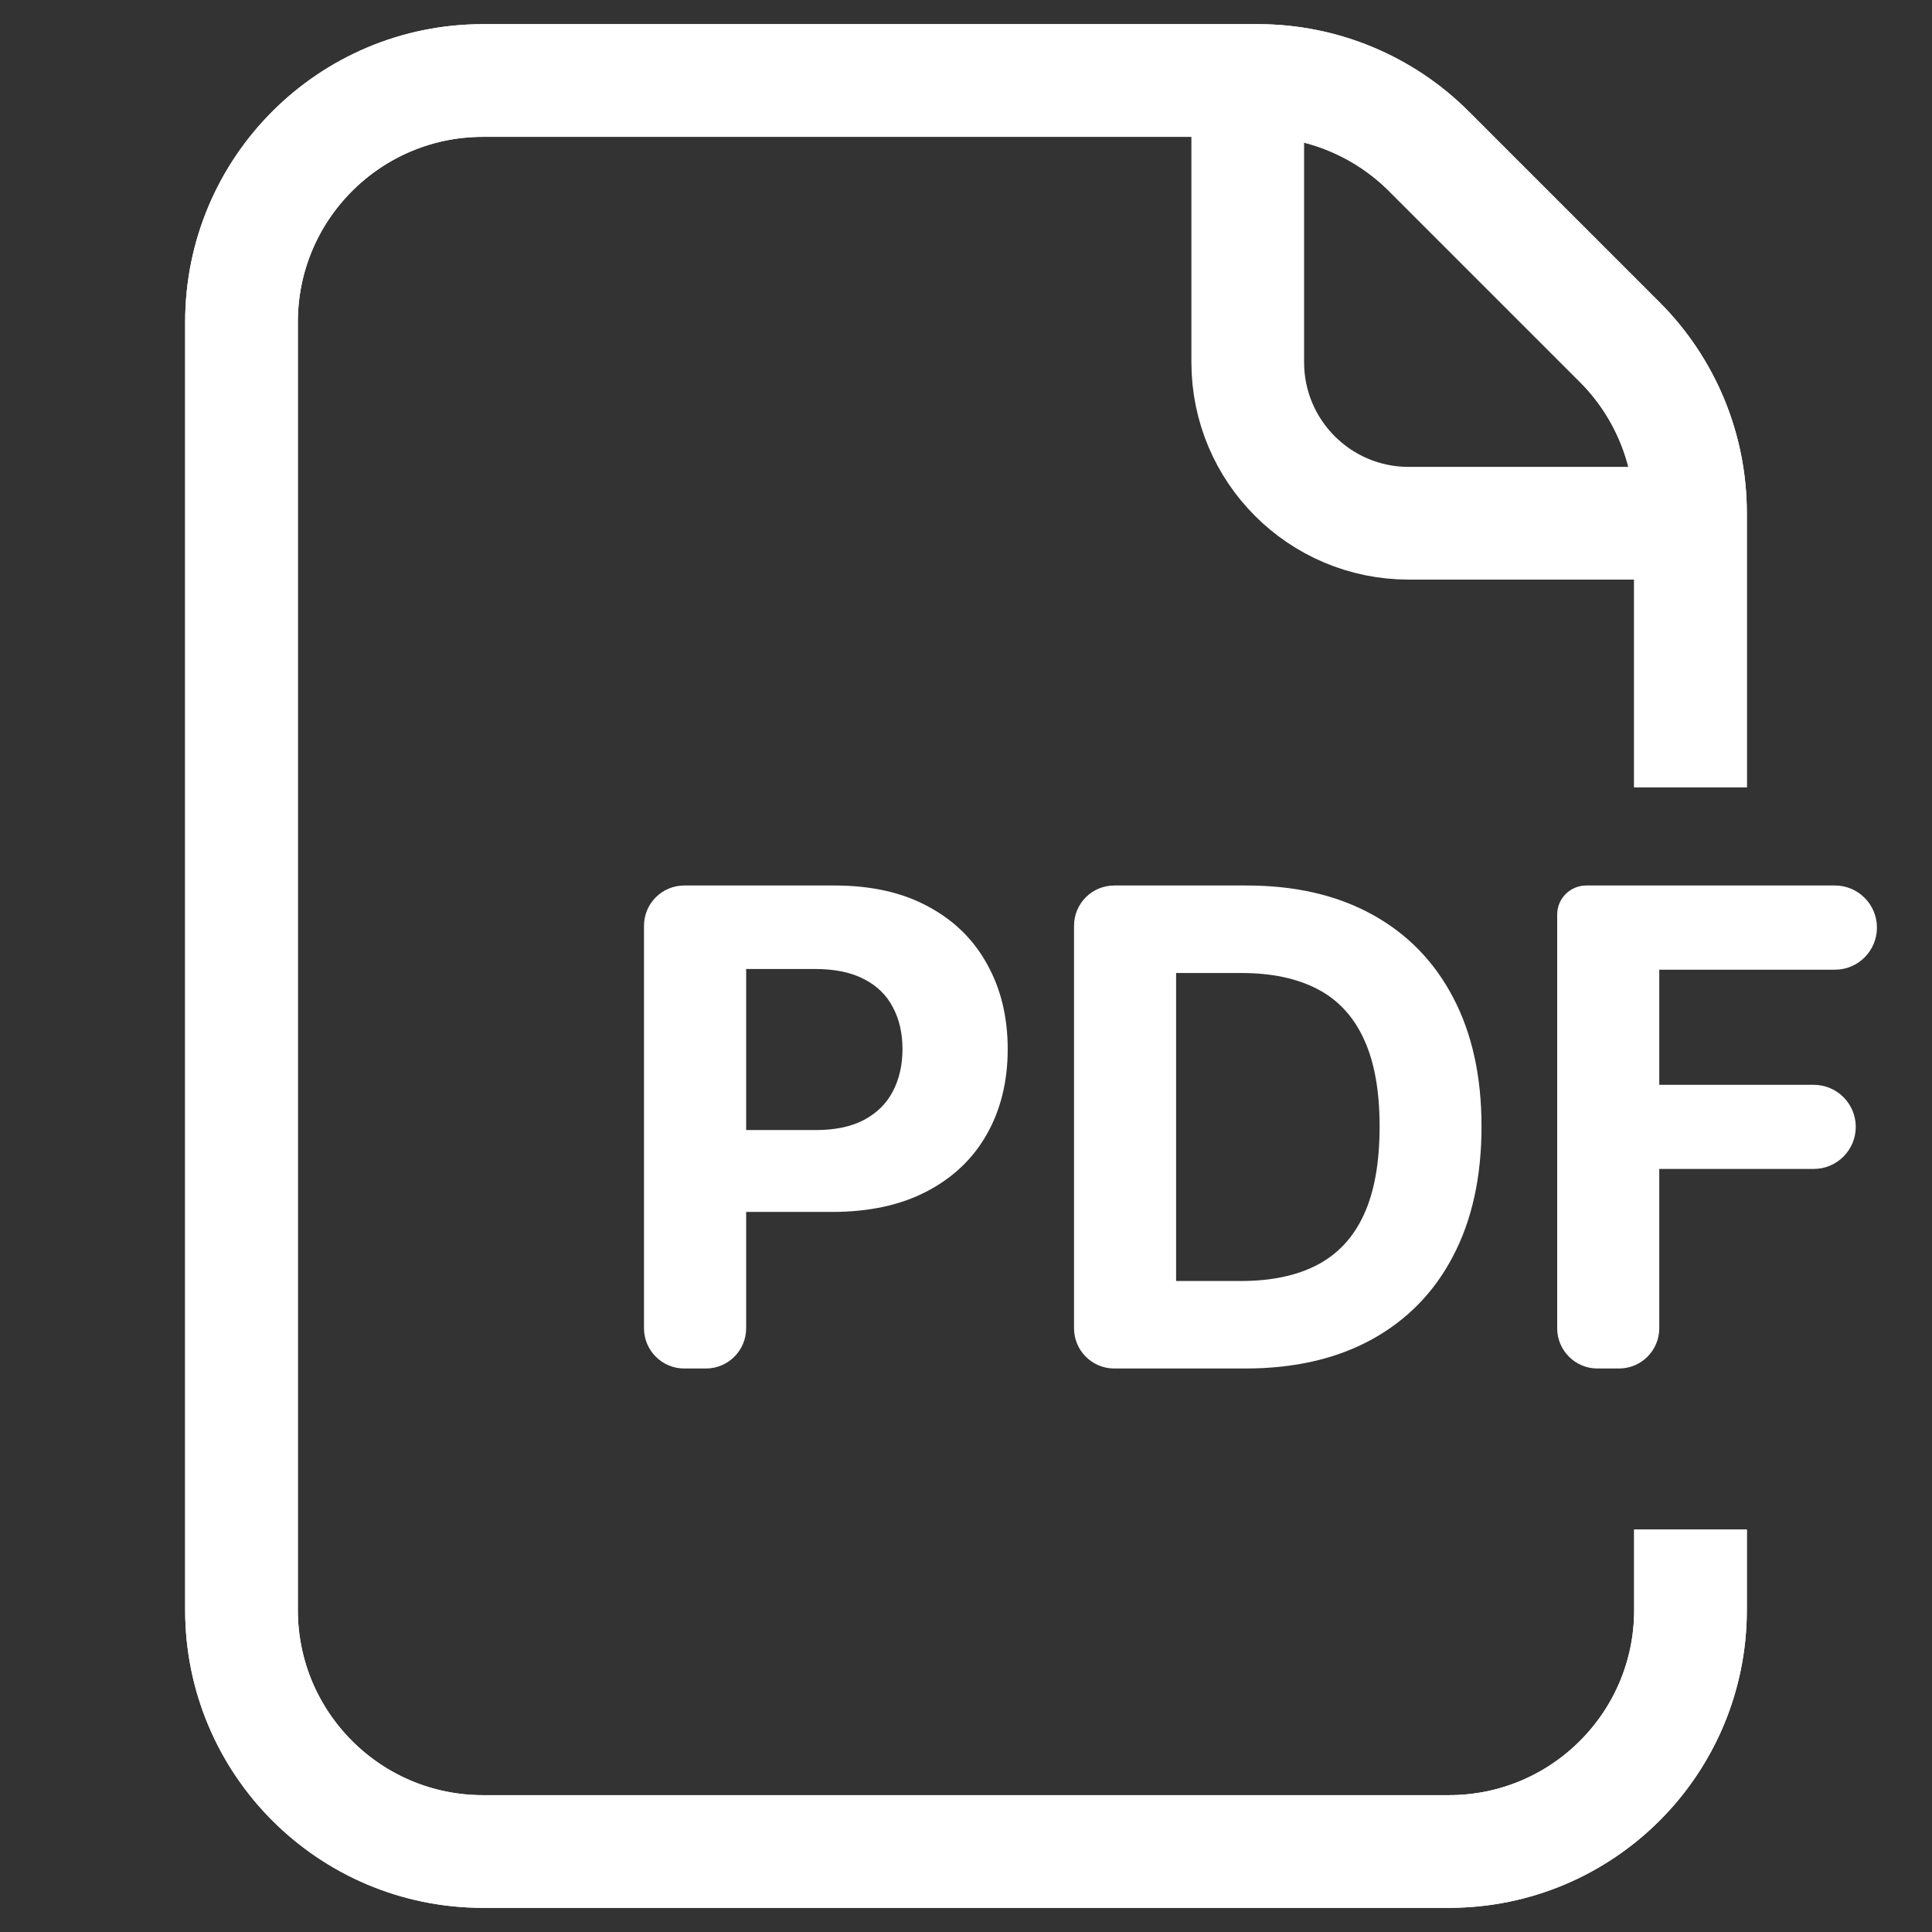
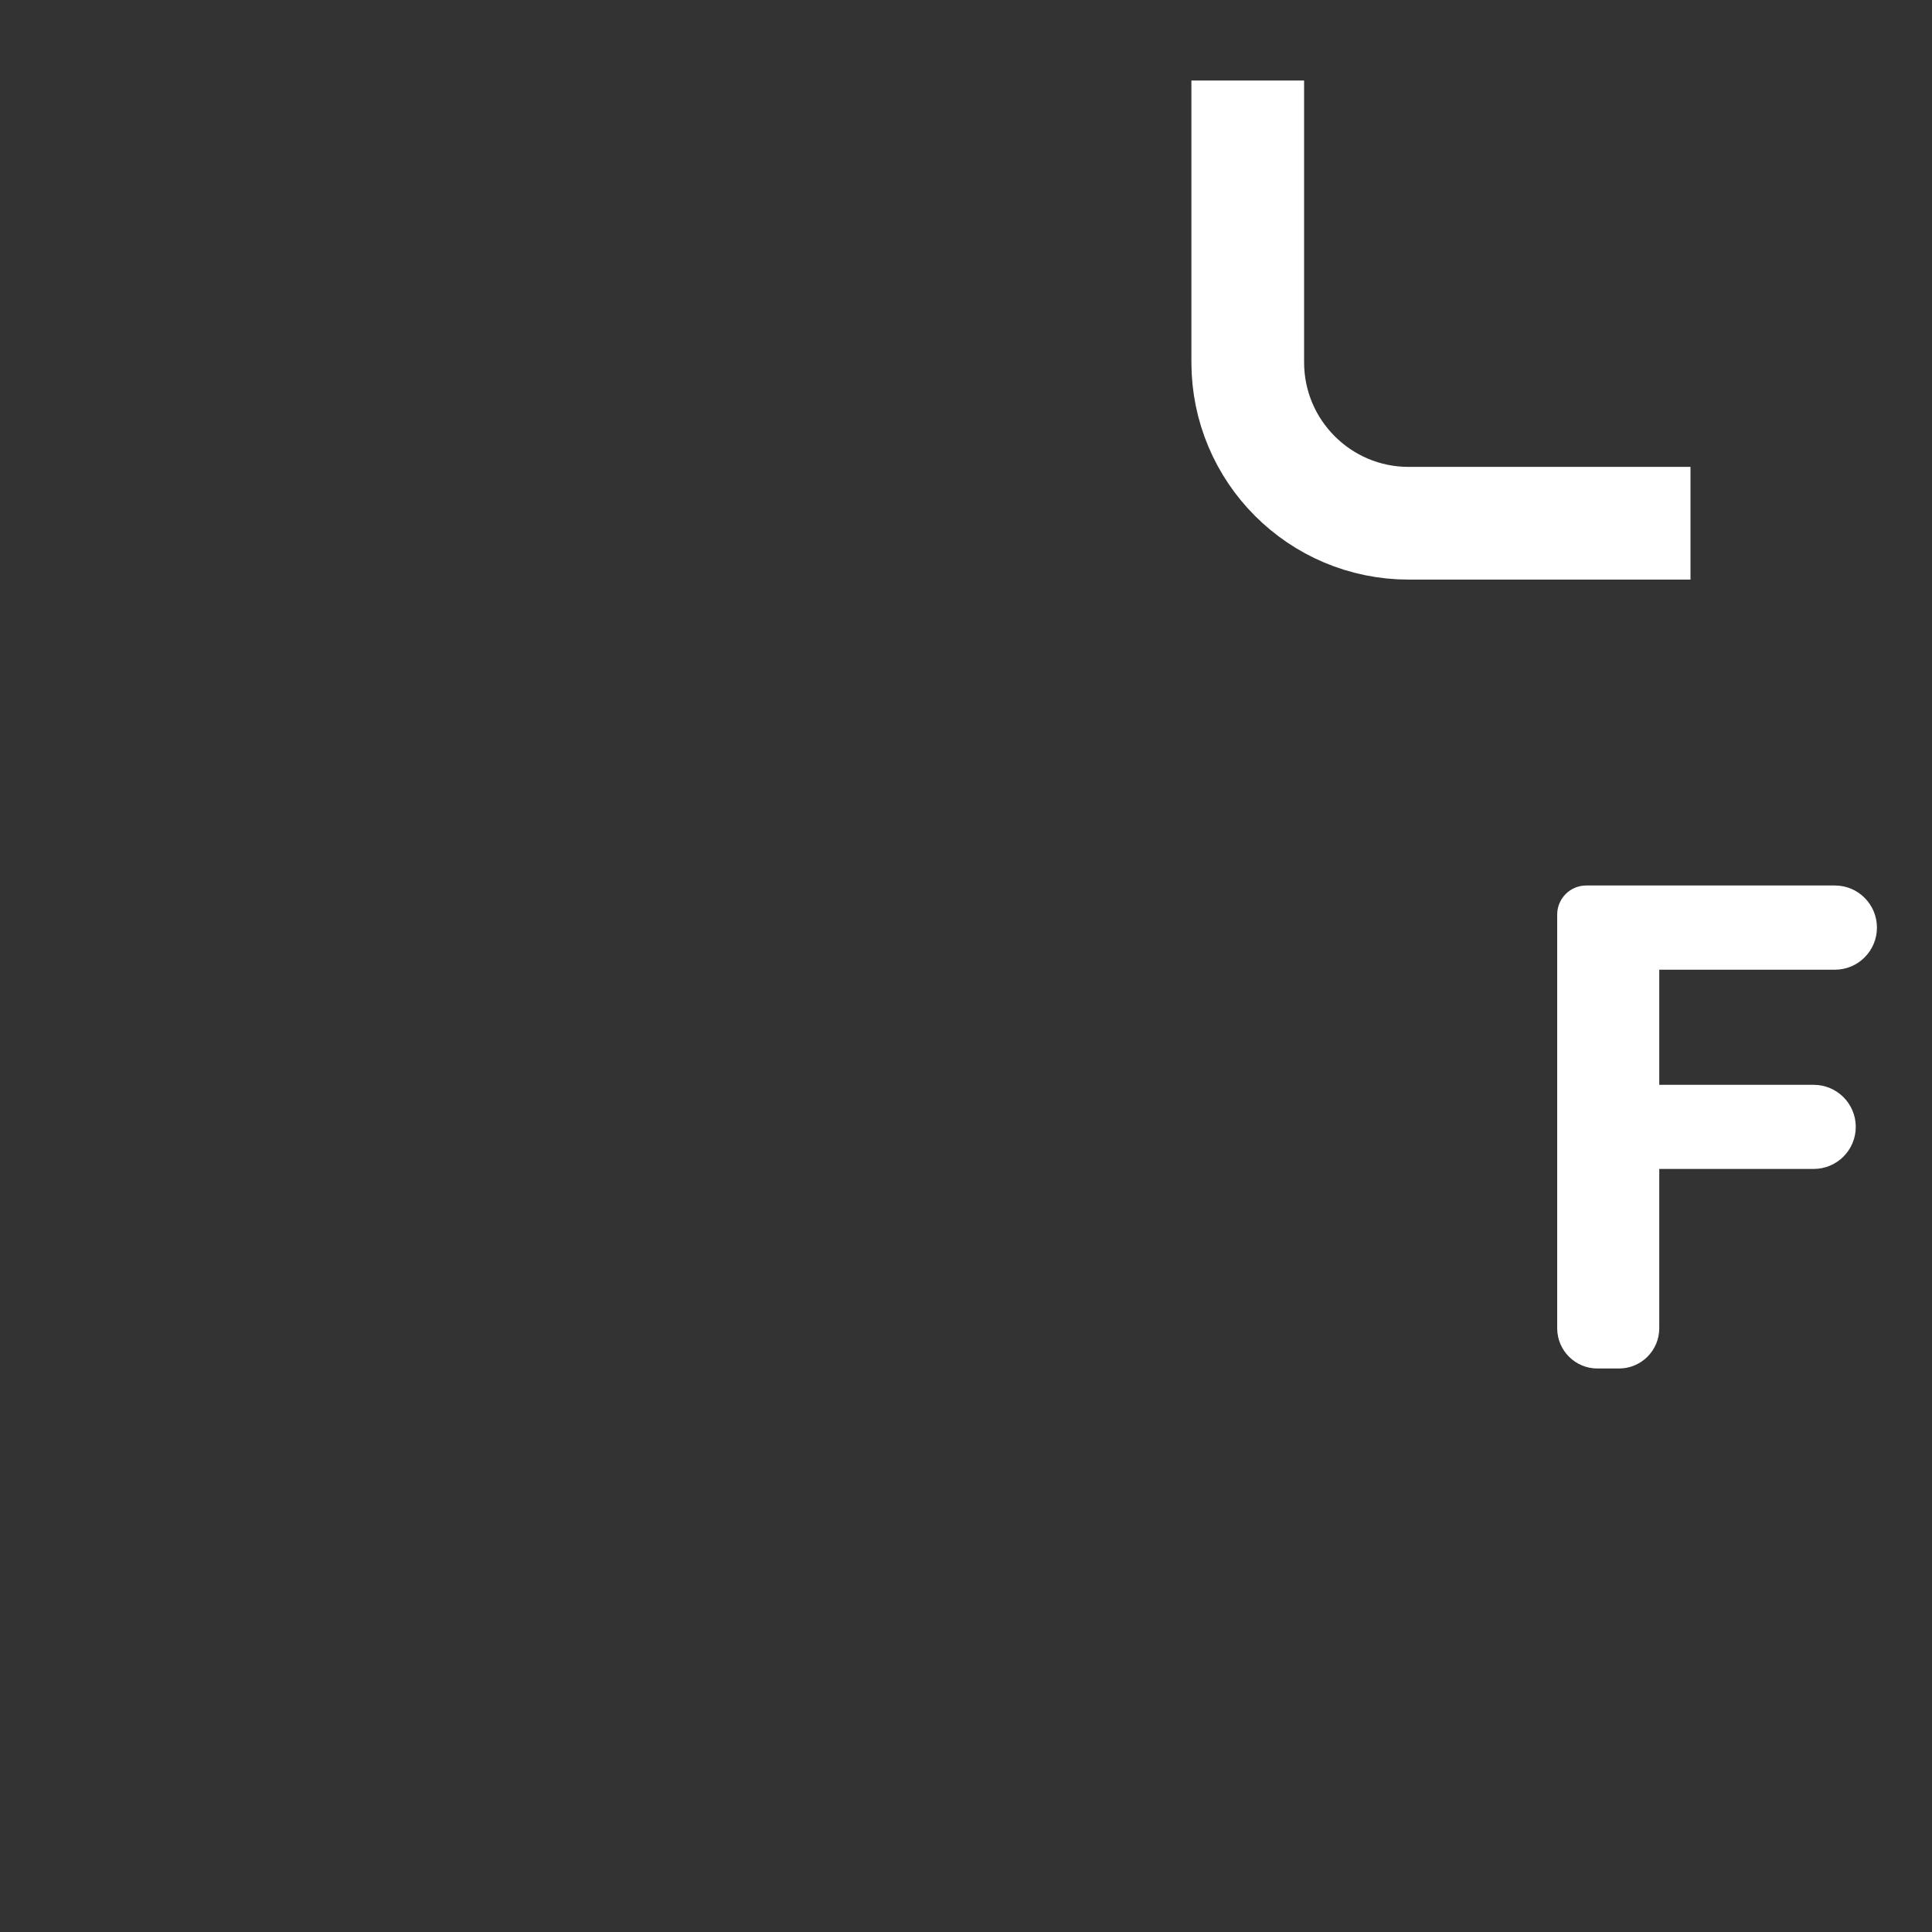
<svg xmlns="http://www.w3.org/2000/svg" width="24" height="24" viewBox="0 0 24 24" fill="none">
  <rect x="0" y="0" width="24" height="24" fill="#333333" stroke="none" />
-   <path d="M21 9.779V6.372C21 5.576 20.684 4.813 20.121 4.25L17.75 1.879C17.187 1.316 16.424 1 15.628 1H6C4.343 1 3 2.343 3 4V20C3 21.657 4.343 23 6 23H18C19.657 23 21 21.657 21 20V19" stroke="white" stroke-width="1.4" />
-   <path d="M21 9.779V6.372C21 5.576 20.684 4.813 20.121 4.25L17.75 1.879C17.187 1.316 16.424 1 15.628 1H6C4.343 1 3 2.343 3 4V20C3 21.657 4.343 23 6 23H18C19.657 23 21 21.657 21 20V19" stroke="white" stroke-width="1.4" />
  <path d="M21 6.5H17.5C16.395 6.5 15.5 5.605 15.5 4.5V1" stroke="white" stroke-width="1.4" />
-   <path fill-rule="evenodd" clip-rule="evenodd" d="M8.5 11C8.224 11 8 11.224 8 11.5V16.5C8 16.776 8.224 17 8.5 17H8.769C9.045 17 9.269 16.776 9.269 16.5V15.055H10.335C10.796 15.055 11.188 14.97 11.513 14.8C11.839 14.63 12.088 14.393 12.26 14.088C12.432 13.783 12.518 13.432 12.518 13.033C12.518 12.635 12.433 12.283 12.263 11.979C12.095 11.672 11.851 11.433 11.53 11.261C11.21 11.087 10.822 11 10.367 11H8.5ZM9.269 14.038H10.13C10.374 14.038 10.575 13.996 10.733 13.912C10.894 13.826 11.013 13.708 11.091 13.558C11.171 13.405 11.211 13.23 11.211 13.033C11.211 12.834 11.171 12.66 11.091 12.512C11.013 12.361 10.894 12.245 10.733 12.163C10.573 12.079 10.37 12.037 10.124 12.037H9.269V14.038Z" fill="white" />
-   <path fill-rule="evenodd" clip-rule="evenodd" d="M13.342 16.5C13.342 16.776 13.565 17 13.842 17H15.469C16.078 17 16.601 16.88 17.039 16.64C17.478 16.399 17.815 16.055 18.05 15.605C18.286 15.156 18.404 14.619 18.404 13.994C18.404 13.371 18.286 12.836 18.05 12.389C17.815 11.941 17.48 11.599 17.045 11.36C16.609 11.12 16.09 11 15.486 11H13.842C13.565 11 13.342 11.224 13.342 11.5V16.5ZM15.416 15.913H14.61V12.087H15.419C15.794 12.087 16.109 12.153 16.365 12.286C16.621 12.419 16.813 12.626 16.942 12.907C17.073 13.188 17.138 13.551 17.138 13.994C17.138 14.441 17.073 14.807 16.942 15.09C16.813 15.371 16.62 15.579 16.362 15.714C16.106 15.847 15.791 15.913 15.416 15.913Z" fill="white" />
  <path d="M19.705 11C19.505 11 19.344 11.162 19.344 11.361V16.5C19.344 16.776 19.568 17 19.844 17H20.112C20.388 17 20.612 16.776 20.612 16.5V14.521H22.53C22.819 14.521 23.053 14.287 23.053 13.998C23.053 13.71 22.819 13.476 22.53 13.476H20.612V12.046H22.794C23.082 12.046 23.316 11.812 23.316 11.523C23.316 11.234 23.082 11 22.794 11H19.705Z" fill="white" />
</svg>